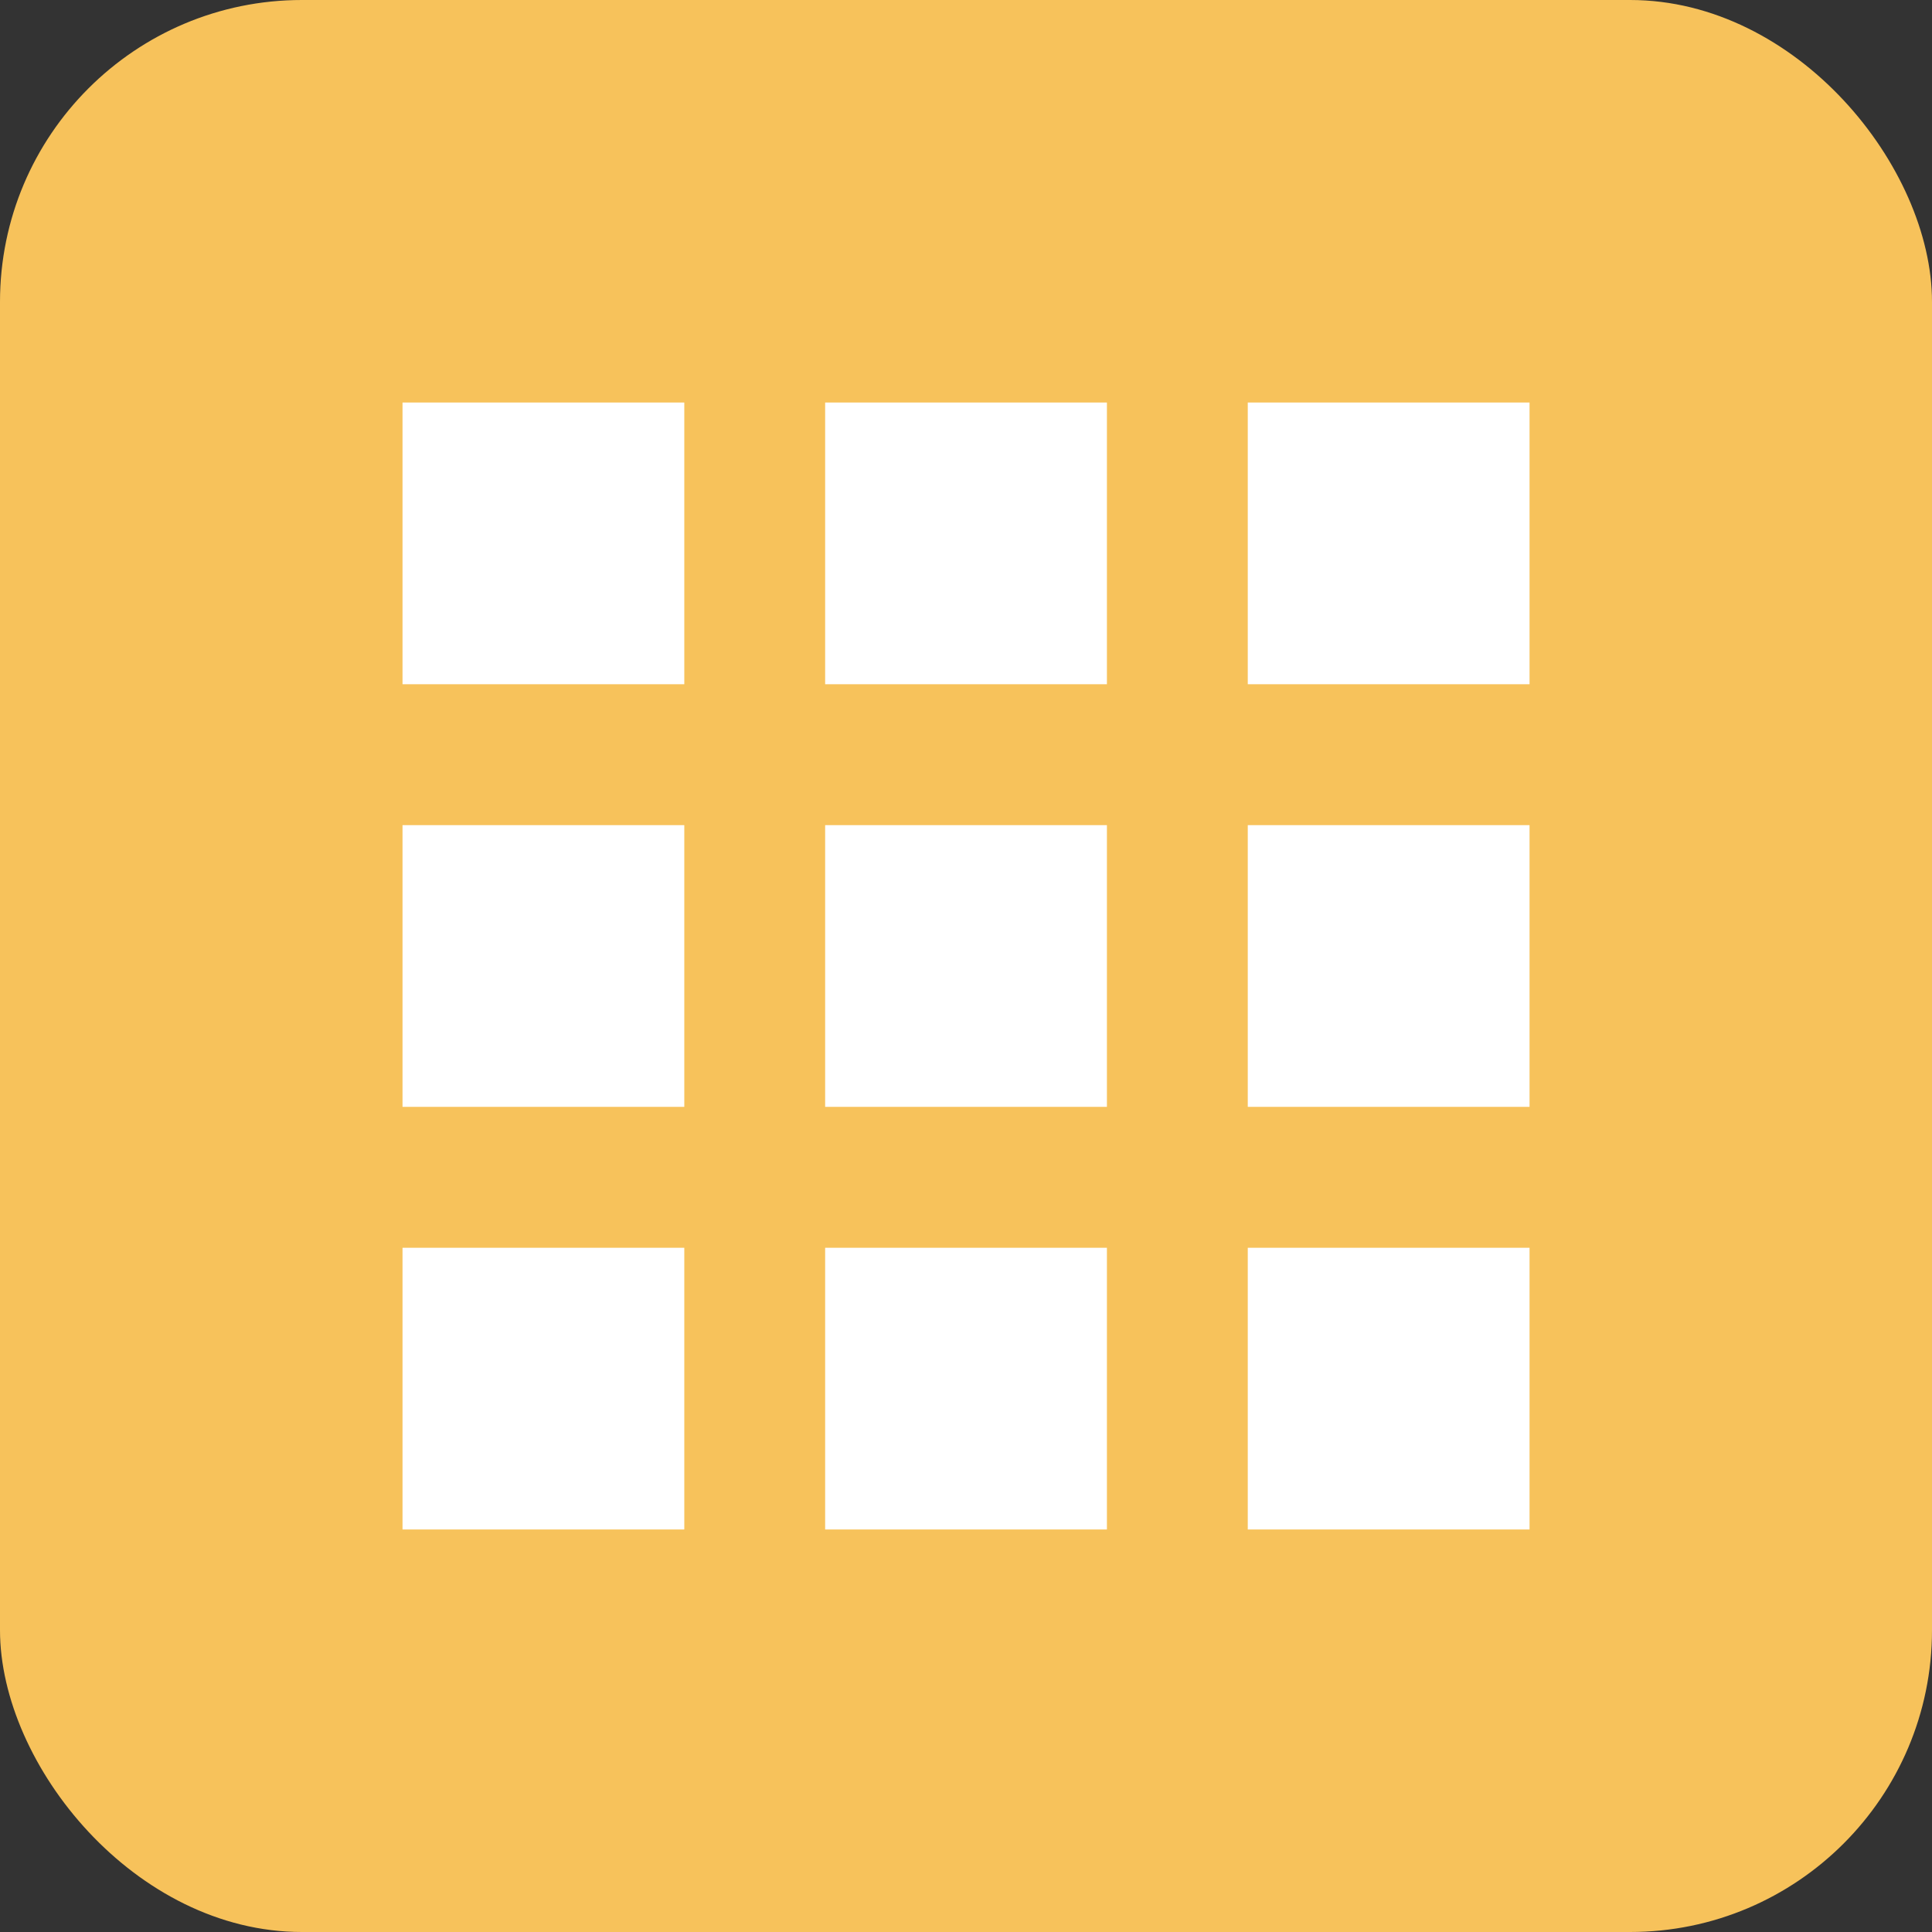
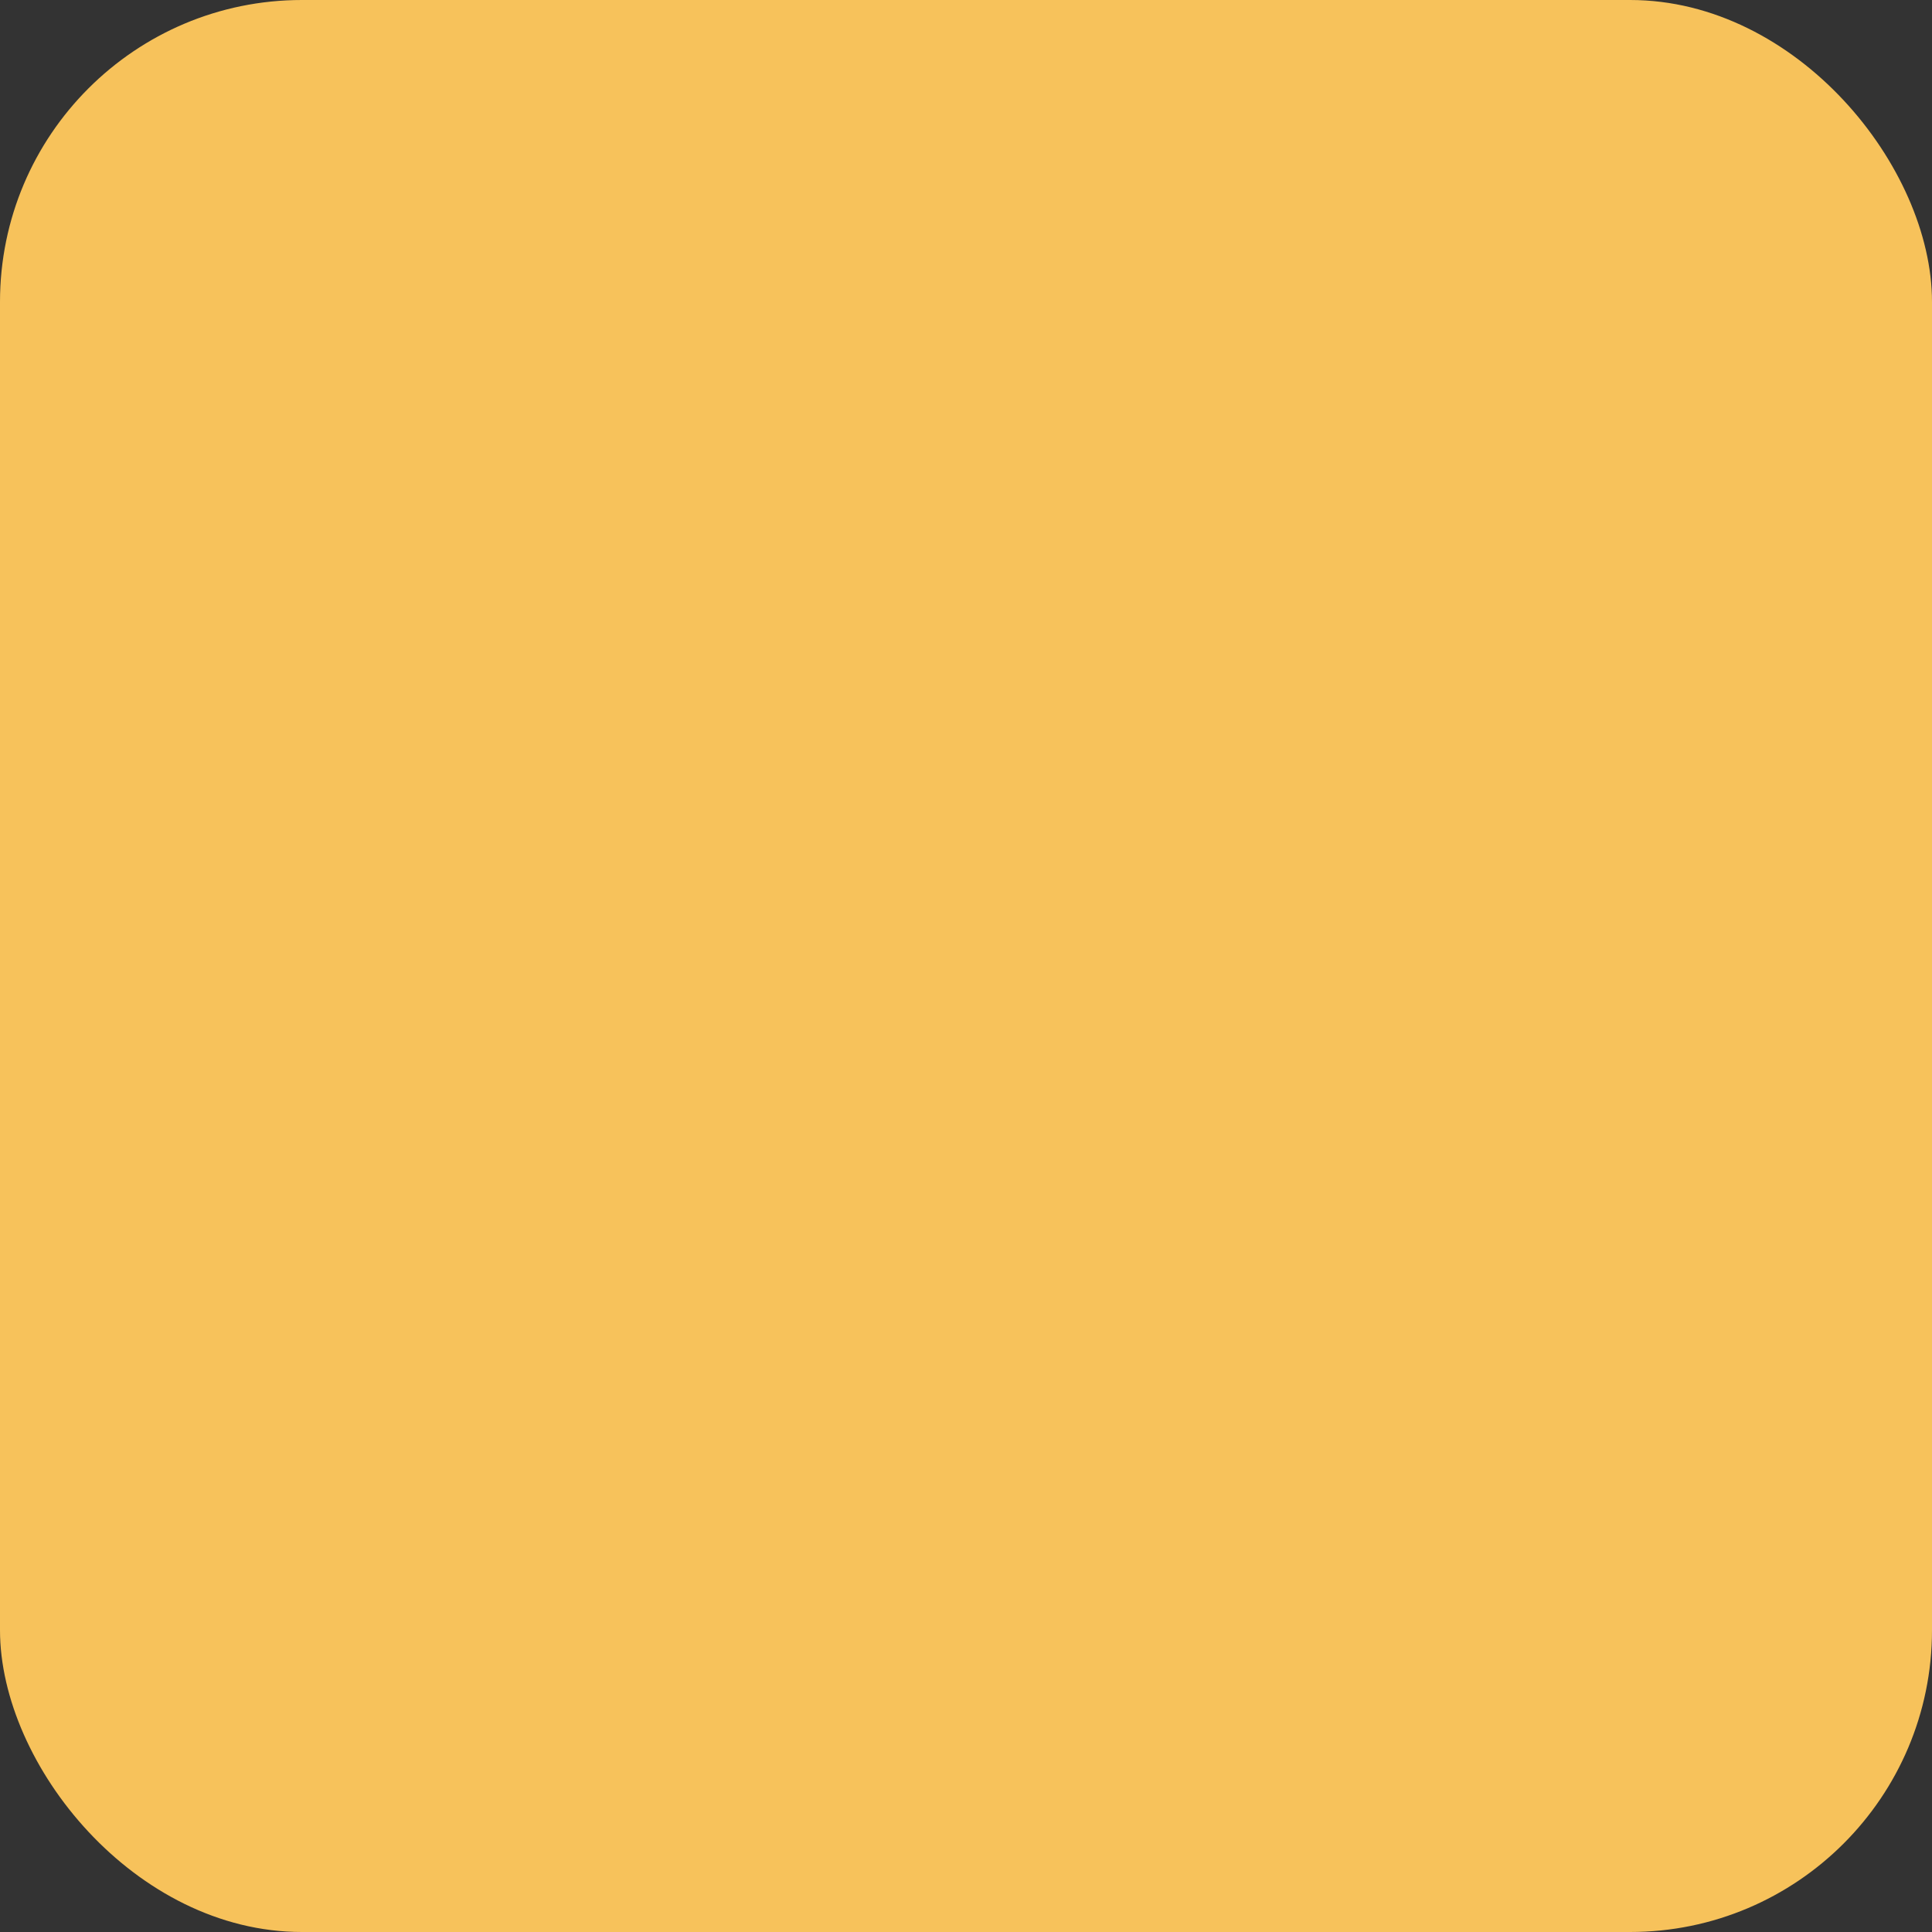
<svg xmlns="http://www.w3.org/2000/svg" width="32" height="32" viewBox="0 0 32 32" fill="none">
  <rect x="0" y="0" width="32" height="32" fill="#333333" stroke="none" />
  <rect width="32" height="32" rx="5" fill="#F7C25B" />
-   <path d="M25.334 25.333H20.667V20.667H25.334V25.333ZM18.334 25.333H13.667V20.667H18.334V25.333ZM11.334 25.333H6.667V20.667H11.334V25.333ZM25.334 18.333H20.667V13.667H25.334V18.333ZM18.334 18.333H13.667V13.667H18.334V18.333ZM11.334 18.333H6.667V13.667H11.334V18.333ZM25.334 11.333H20.667V6.667H25.334V11.333ZM18.334 11.333H13.667V6.667H18.334V11.333ZM11.334 11.333H6.667V6.667H11.334V11.333Z" fill="white" />
</svg>